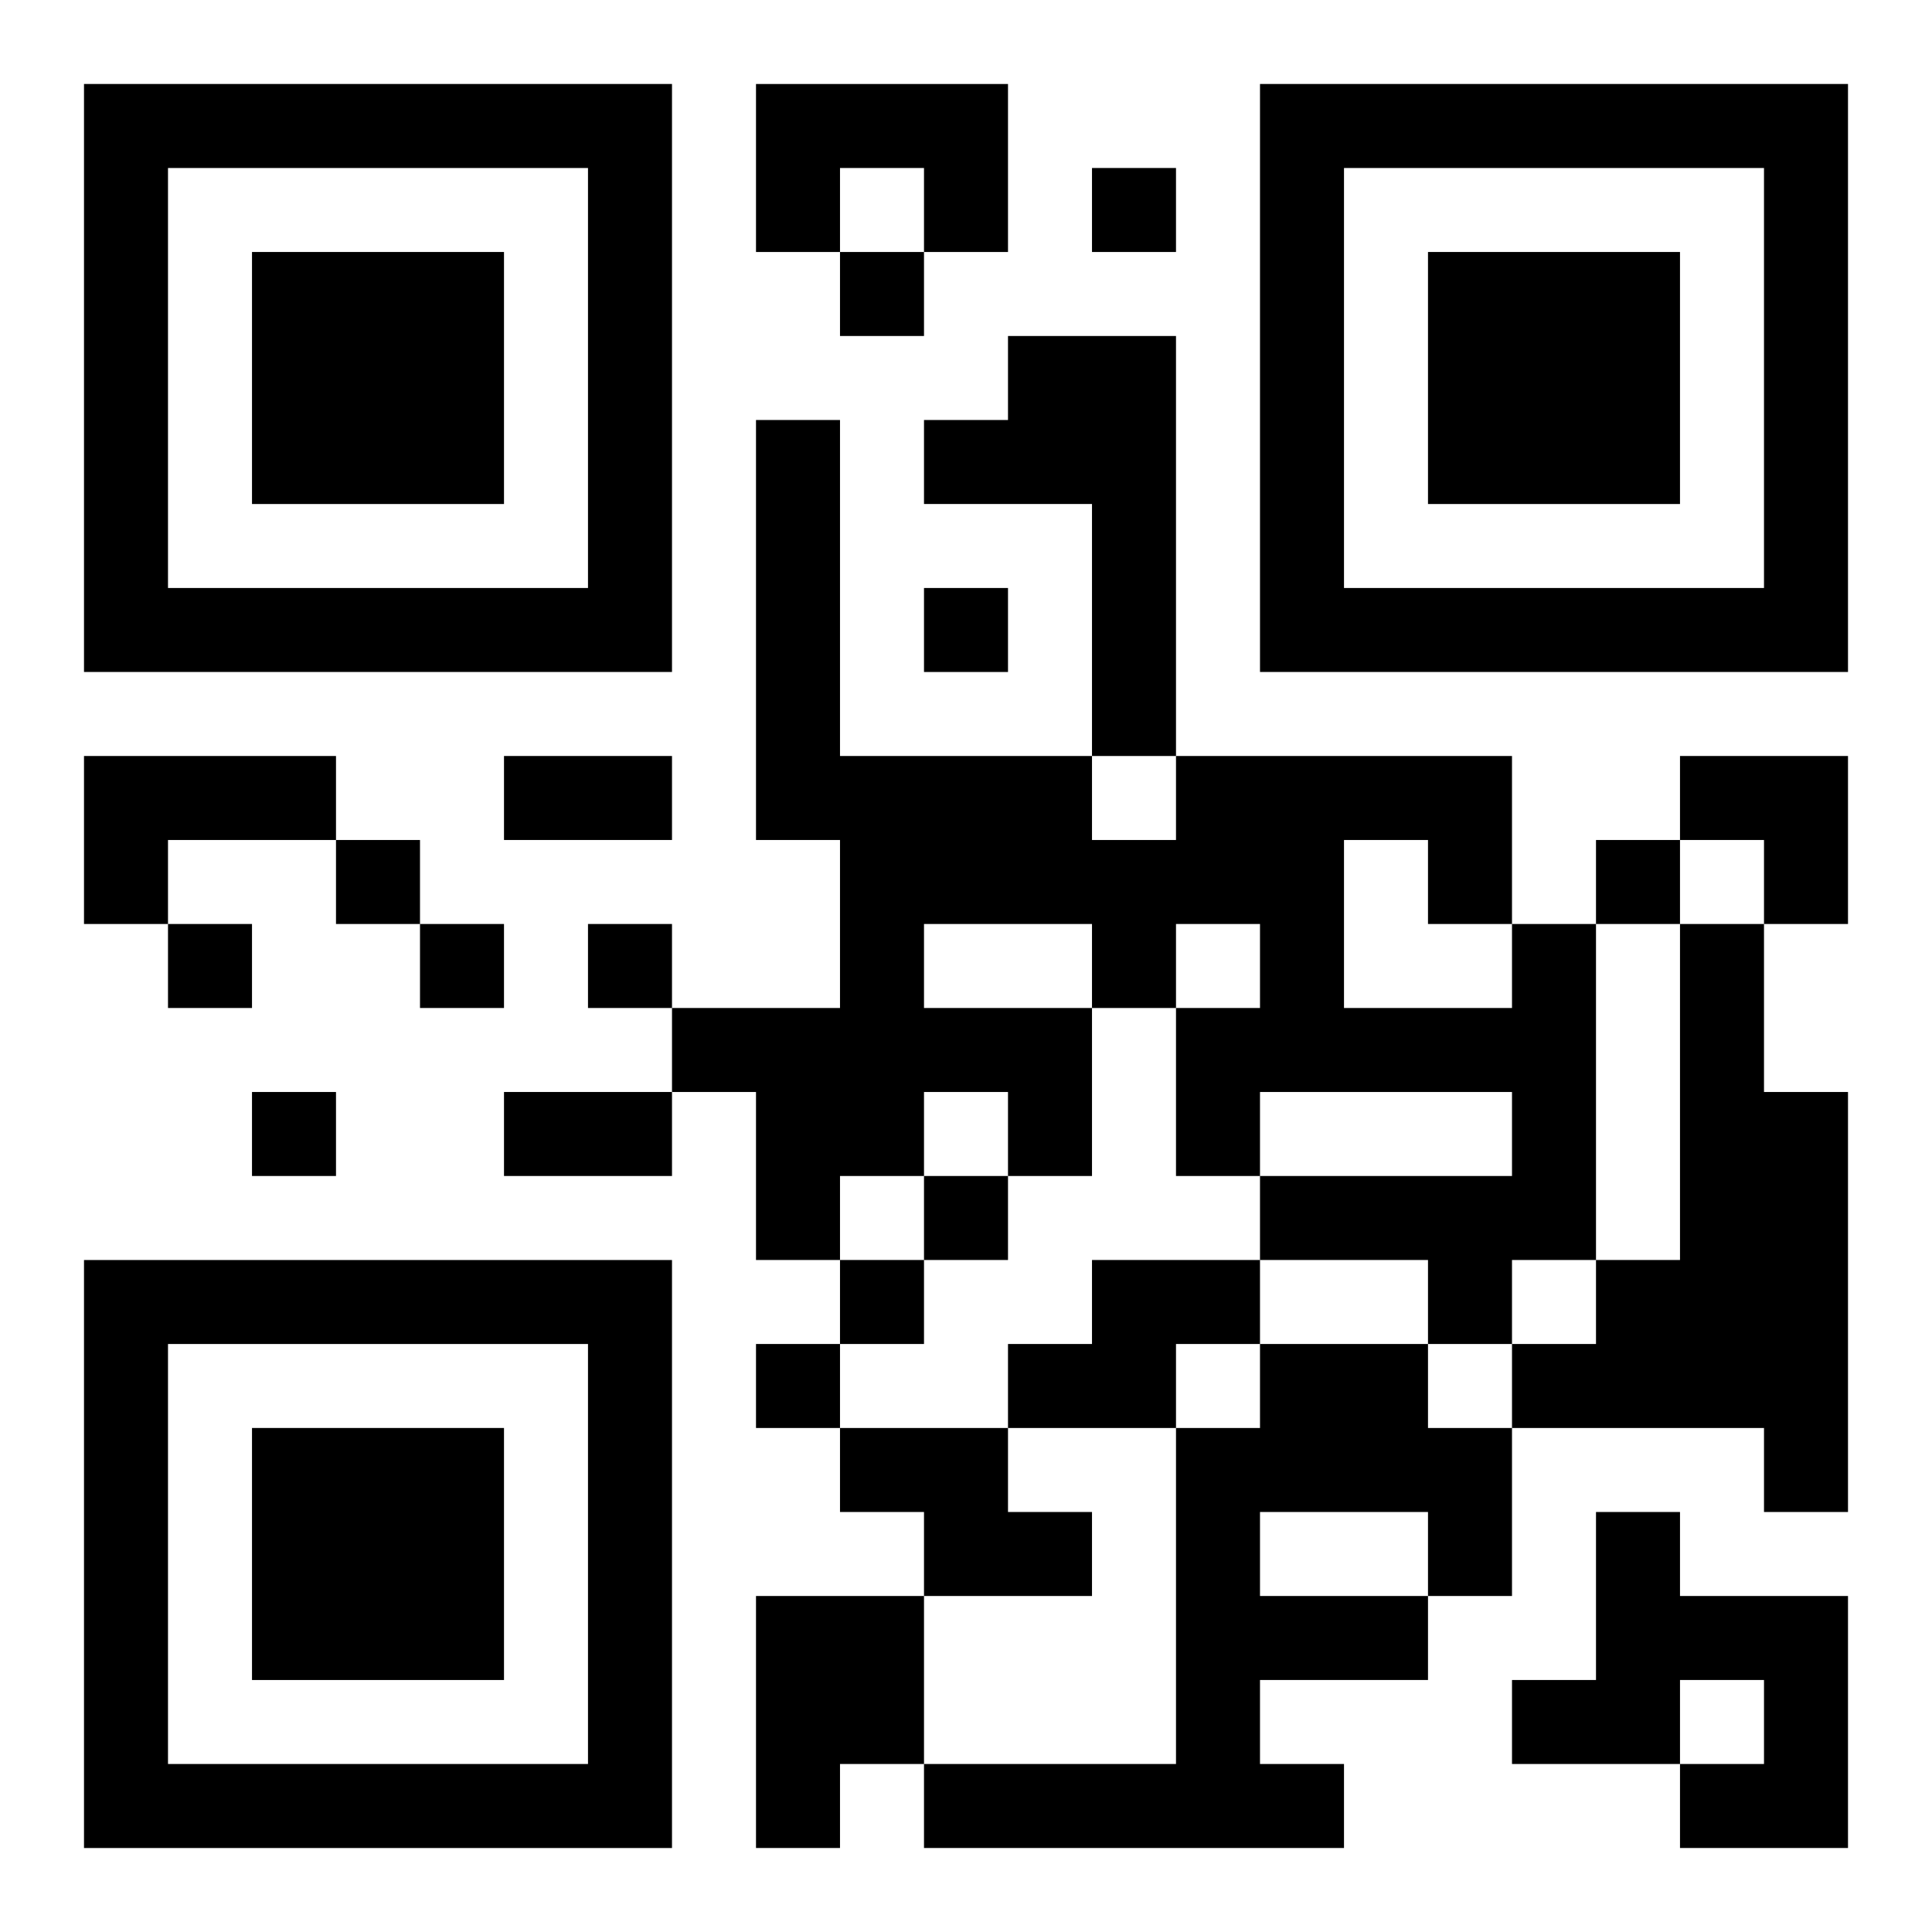
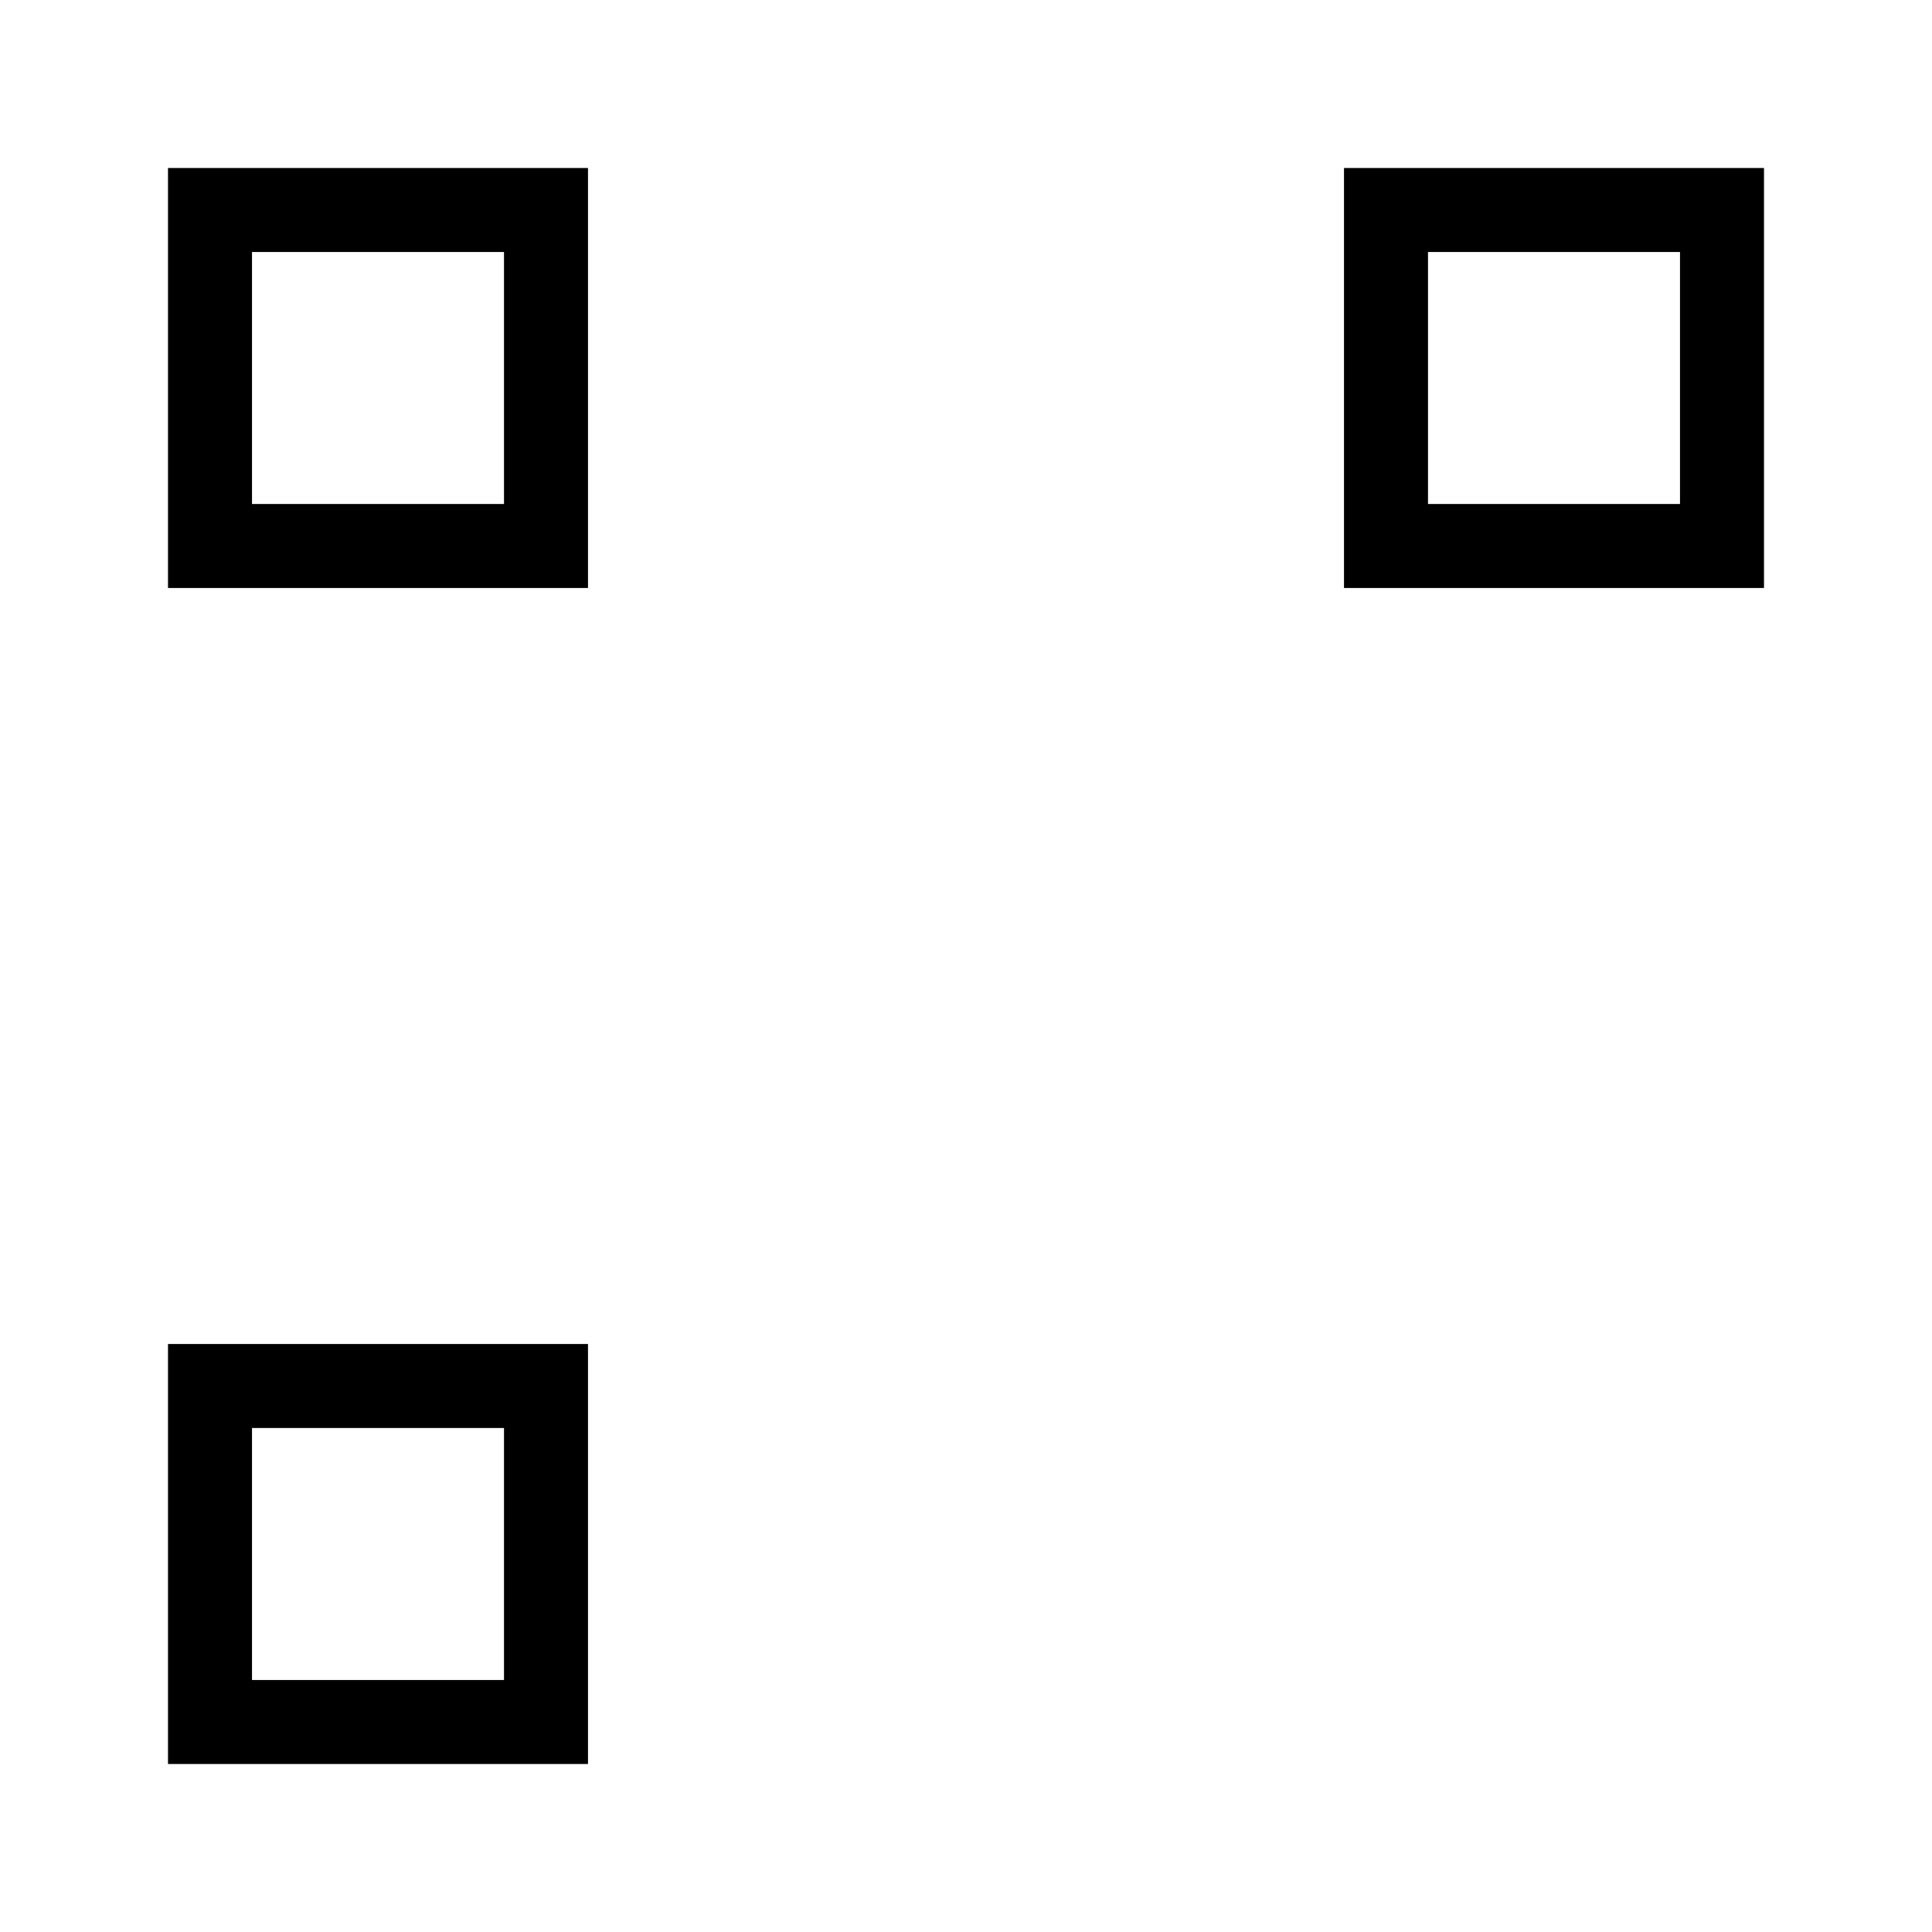
<svg xmlns="http://www.w3.org/2000/svg" xmlns:xlink="http://www.w3.org/1999/xlink" width="250" height="250" baseProfile="full" version="1.1" viewBox="-1 -1 23 23">
  <symbol id="a">
-     <path d="m0 7v7h7v-7h-7zm1 1h5v5h-5v-5zm1 1v3h3v-3h-3z" />
+     <path d="m0 7v7h7h-7zm1 1h5v5h-5v-5zm1 1v3h3v-3h-3z" />
  </symbol>
  <use y="-7" xlink:href="#a" />
  <use y="7" xlink:href="#a" />
  <use x="14" y="-7" xlink:href="#a" />
-   <path d="m8 0h3v2h-1v-1h-1v1h-1v-2m3 3h2v5h-1v-3h-2v-1h1v-1m-11 5h3v1h-2v1h-1v-2m17 2h1v4h-1v1h-1v-1h-2v-1h3v-1h-3v1h-1v-2h1v-1h-1v1h-1v2h-1v-1h-1v1h-1v1h-1v-2h-1v-1h2v-2h-1v-5h1v4h3v1h1v-1h4v2m-2-1v2h2v-1h-1v-1h-1m-5 1v1h2v-1h-2m9 0h1v2h1v5h-1v-1h-3v-1h1v-1h1v-4m-7 4h2v1h-1v1h-2v-1h1v-1m2 1h2v1h1v2h-1v1h-2v1h1v1h-5v-1h3v-4h1v-1m0 2v1h2v-1h-2m-5-1h2v1h1v1h-2v-1h-1v-1m9 1h1v1h2v3h-2v-1h1v-1h-1v1h-2v-1h1v-2m-10 1h2v2h-1v1h-1v-3m4-17v1h1v-1h-1m-3 1v1h1v-1h-1m1 4v1h1v-1h-1m-7 3v1h1v-1h-1m15 0v1h1v-1h-1m-17 1v1h1v-1h-1m3 0v1h1v-1h-1m2 0v1h1v-1h-1m-4 2v1h1v-1h-1m8 1v1h1v-1h-1m-1 1v1h1v-1h-1m-1 1v1h1v-1h-1m-3-7h2v1h-2v-1m0 4h2v1h-2v-1m14-4h2v2h-1v-1h-1z" />
</svg>